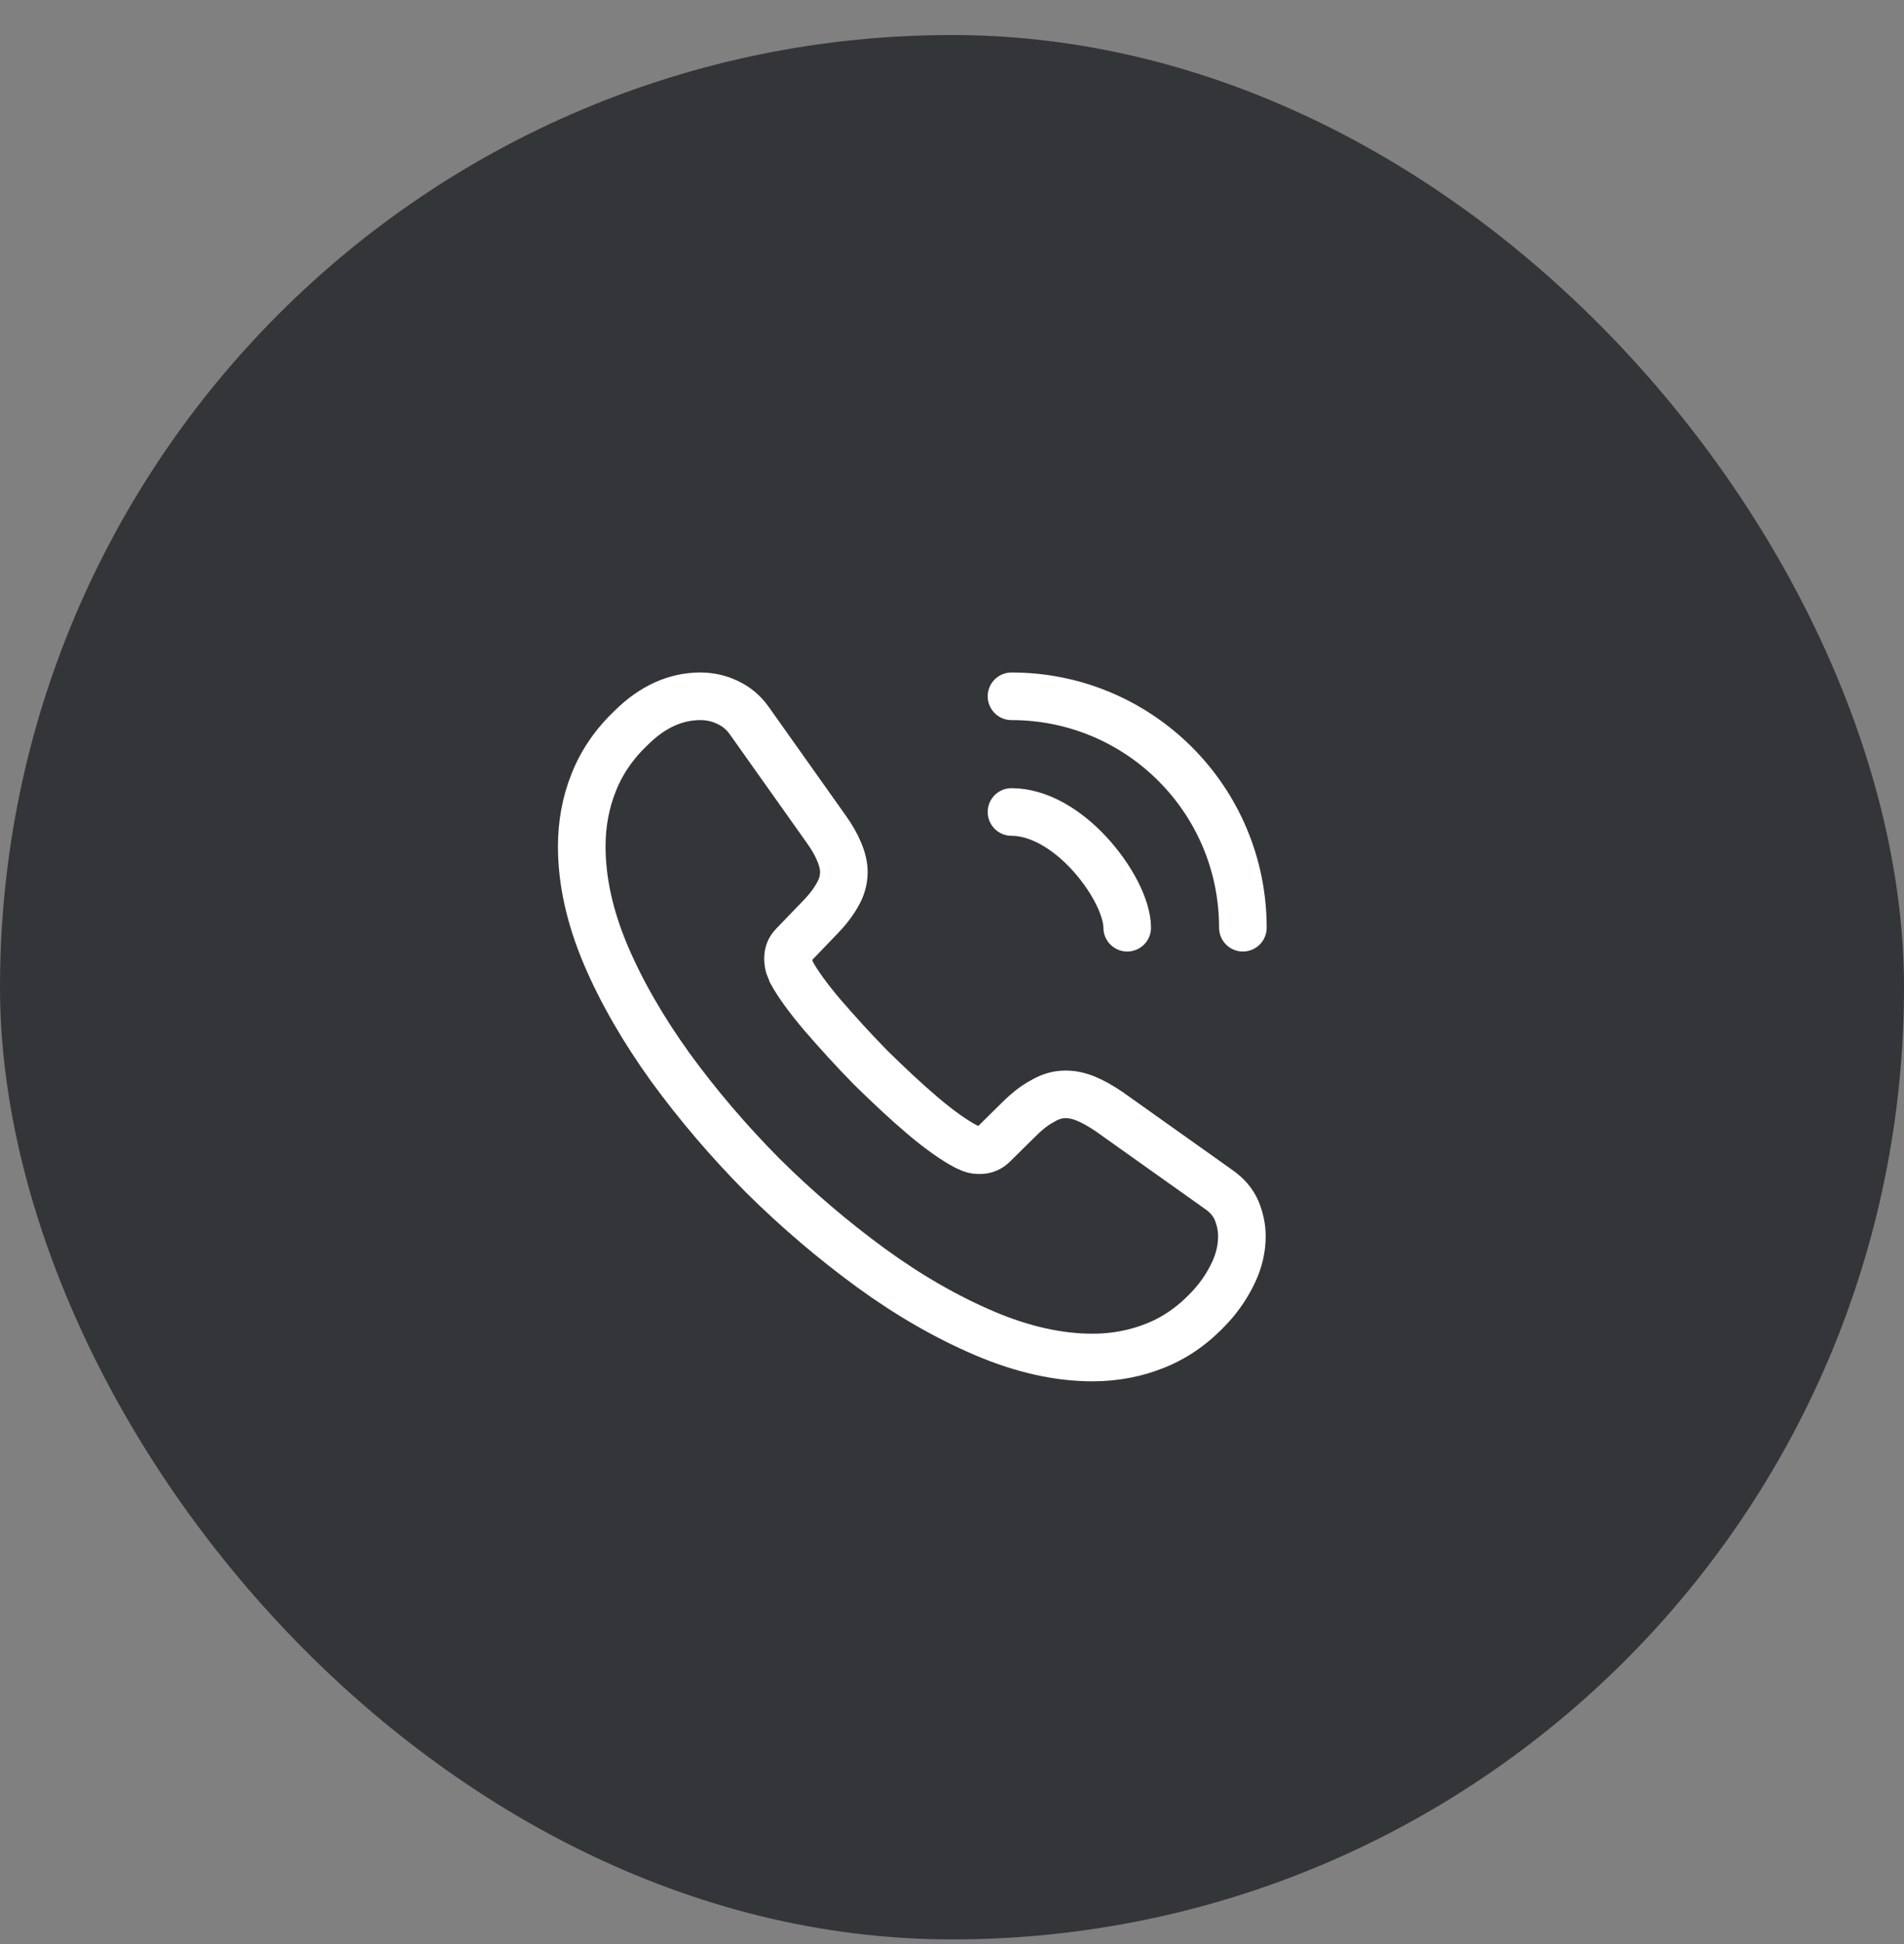
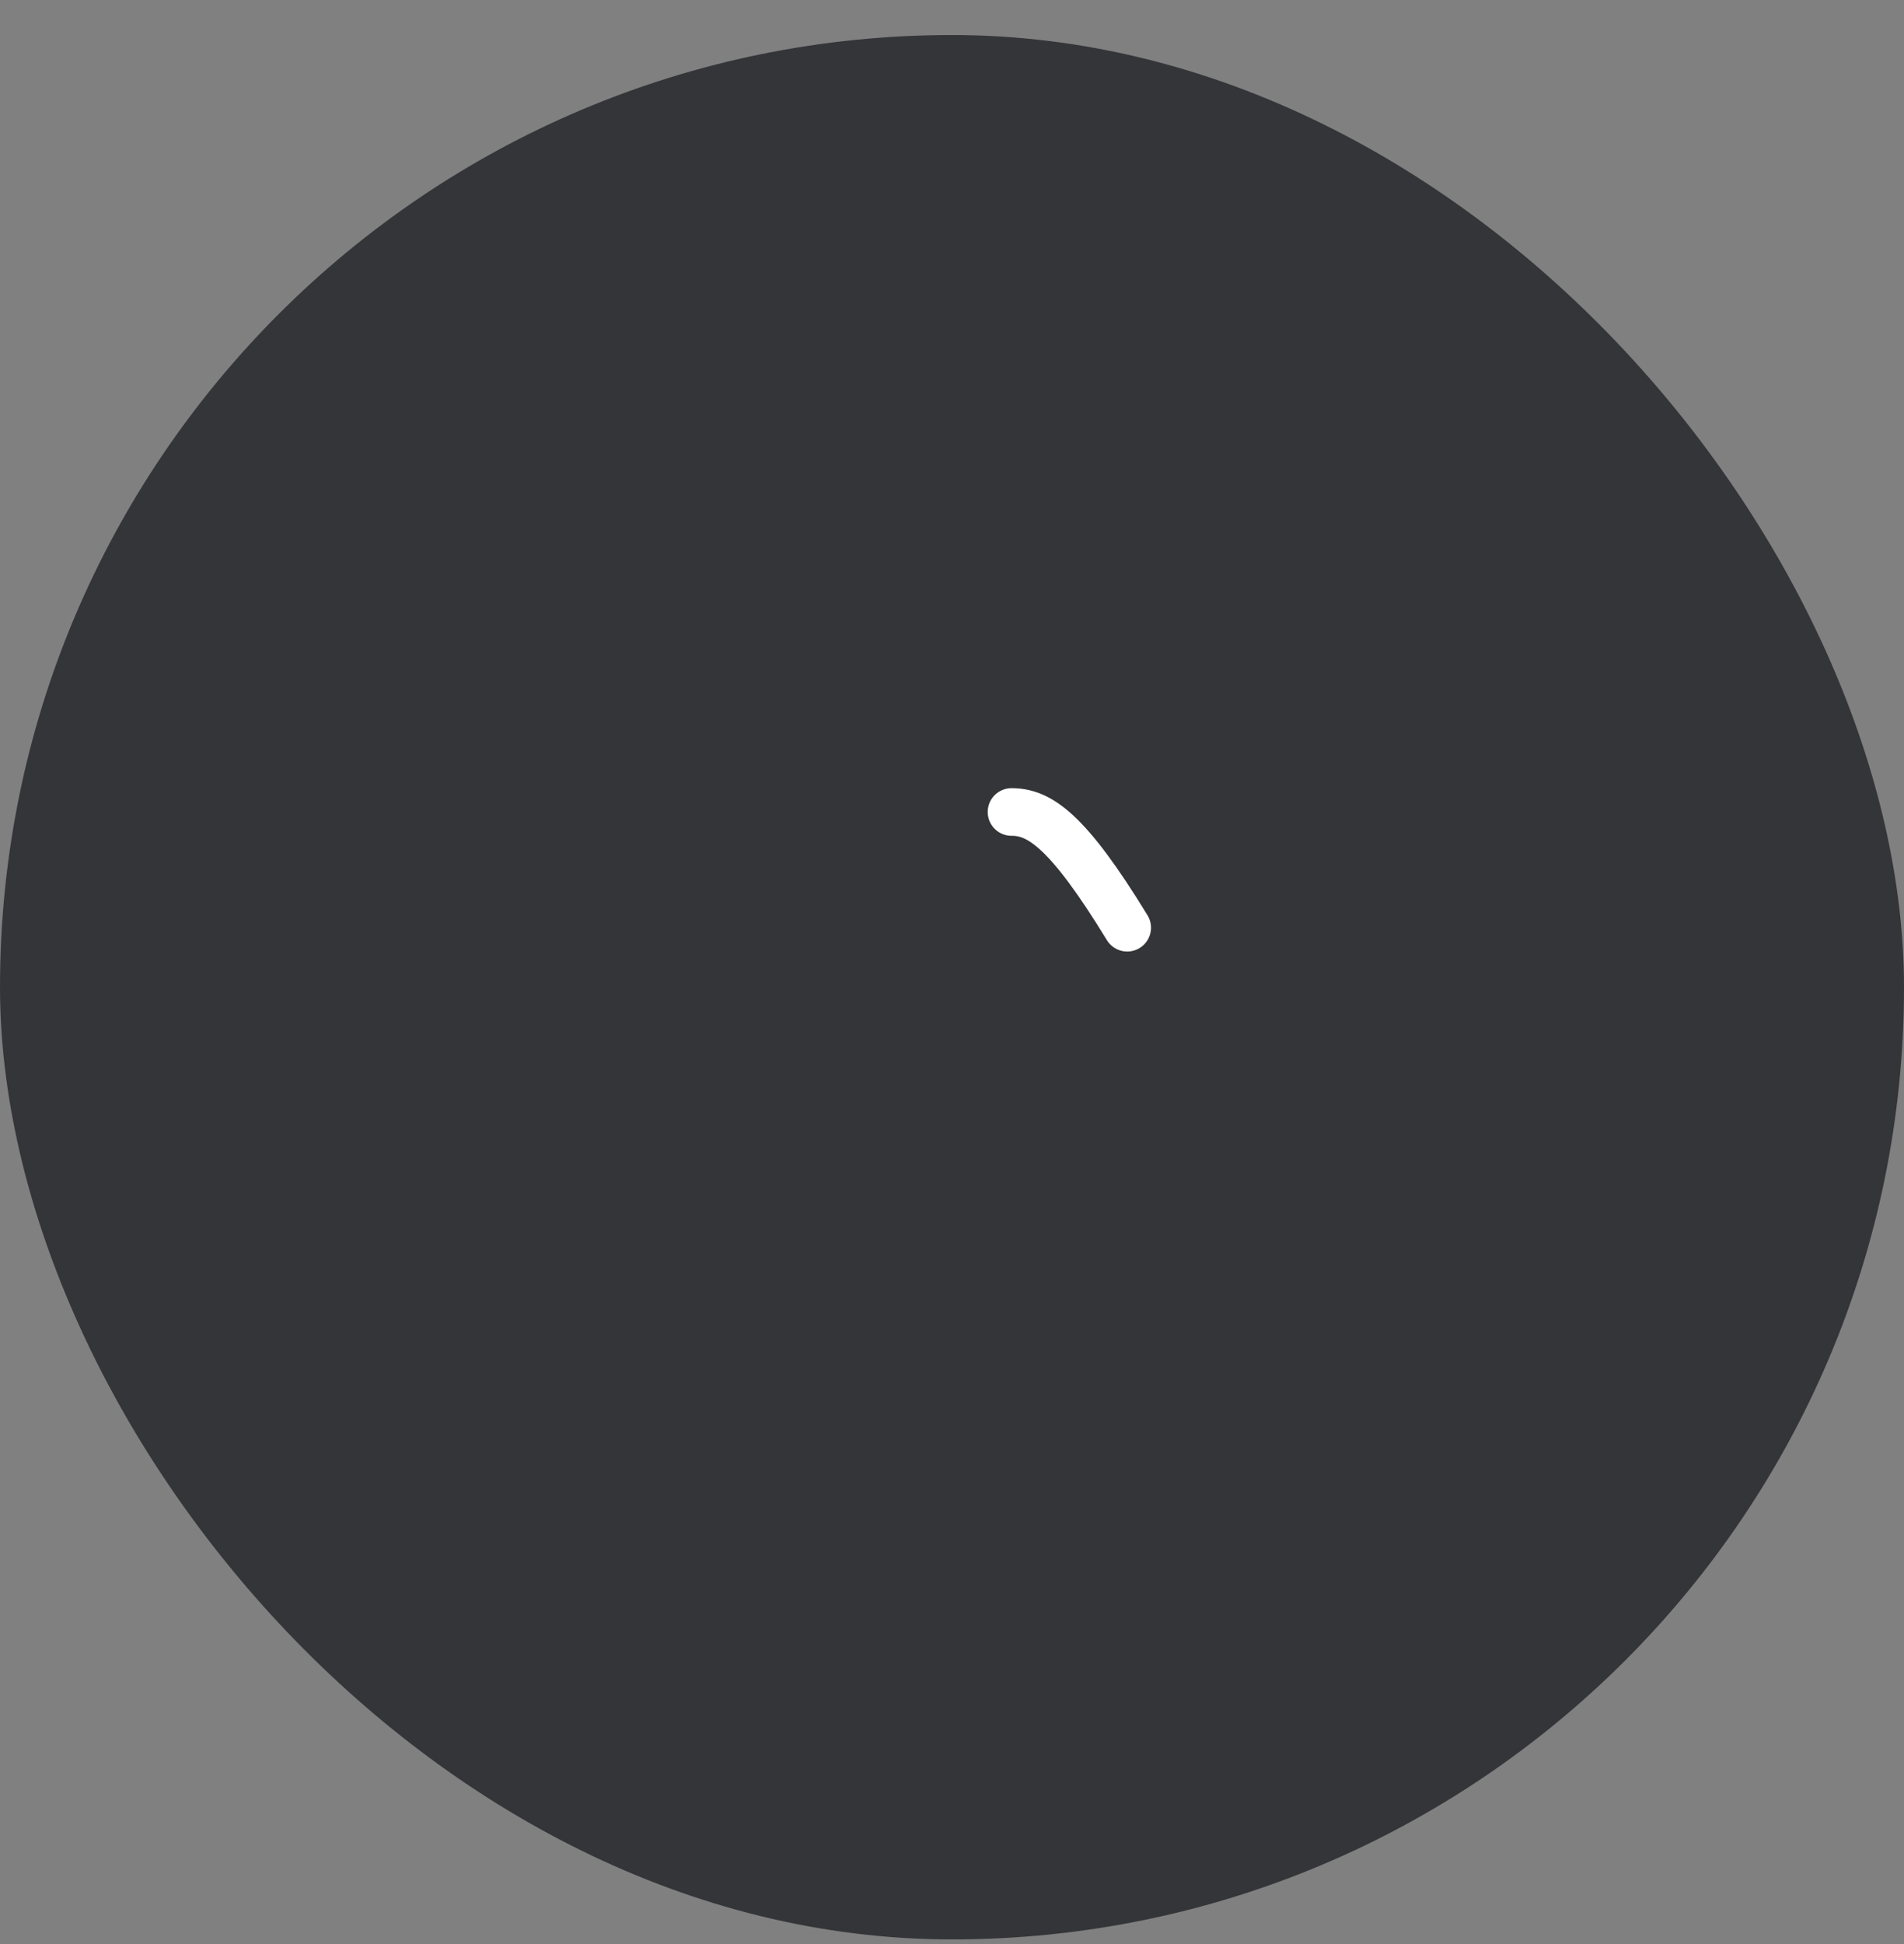
<svg xmlns="http://www.w3.org/2000/svg" width="48" height="49" viewBox="0 0 48 49" fill="none">
  <rect x="0" y="0" width="48" height="49" fill="#808080" stroke="none" />
  <rect y="0.883" width="48" height="48" rx="24" fill="#343538" />
-   <path d="M31.308 31.158C31.308 31.458 31.241 31.766 31.099 32.066C30.958 32.366 30.774 32.65 30.533 32.916C30.124 33.366 29.674 33.691 29.166 33.9C28.666 34.108 28.124 34.216 27.541 34.216C26.691 34.216 25.783 34.016 24.824 33.608C23.866 33.2 22.908 32.65 21.958 31.958C20.999 31.258 20.091 30.483 19.224 29.625C18.366 28.758 17.591 27.85 16.899 26.9C16.216 25.95 15.666 25 15.266 24.058C14.866 23.108 14.666 22.2 14.666 21.333C14.666 20.766 14.766 20.225 14.966 19.725C15.166 19.216 15.483 18.75 15.924 18.333C16.458 17.808 17.041 17.55 17.658 17.55C17.891 17.55 18.124 17.6 18.333 17.7C18.549 17.8 18.741 17.95 18.891 18.166L20.824 20.891C20.974 21.1 21.083 21.291 21.158 21.475C21.233 21.65 21.274 21.825 21.274 21.983C21.274 22.183 21.216 22.383 21.099 22.575C20.991 22.766 20.833 22.966 20.633 23.166L19.999 23.825C19.908 23.916 19.866 24.025 19.866 24.158C19.866 24.225 19.874 24.283 19.891 24.35C19.916 24.416 19.941 24.466 19.958 24.516C20.108 24.791 20.366 25.15 20.733 25.583C21.108 26.016 21.508 26.458 21.941 26.9C22.391 27.341 22.824 27.75 23.266 28.125C23.699 28.491 24.058 28.741 24.341 28.891C24.383 28.908 24.433 28.933 24.491 28.958C24.558 28.983 24.624 28.991 24.699 28.991C24.841 28.991 24.949 28.941 25.041 28.85L25.674 28.225C25.883 28.016 26.083 27.858 26.274 27.758C26.466 27.641 26.658 27.583 26.866 27.583C27.024 27.583 27.191 27.616 27.374 27.691C27.558 27.766 27.749 27.875 27.958 28.016L30.716 29.975C30.933 30.125 31.083 30.3 31.174 30.508C31.258 30.716 31.308 30.925 31.308 31.158Z" stroke="white" stroke-width="1.2" stroke-miterlimit="10" />
-   <path d="M28.417 23.383C28.417 22.883 28.025 22.116 27.442 21.491C26.908 20.916 26.2 20.466 25.5 20.466" stroke="white" stroke-width="1.2" stroke-linecap="round" stroke-linejoin="round" />
-   <path d="M31.333 23.383C31.333 20.158 28.725 17.55 25.5 17.55" stroke="white" stroke-width="1.2" stroke-linecap="round" stroke-linejoin="round" />
+   <path d="M28.417 23.383C26.908 20.916 26.2 20.466 25.5 20.466" stroke="white" stroke-width="1.2" stroke-linecap="round" stroke-linejoin="round" />
</svg>